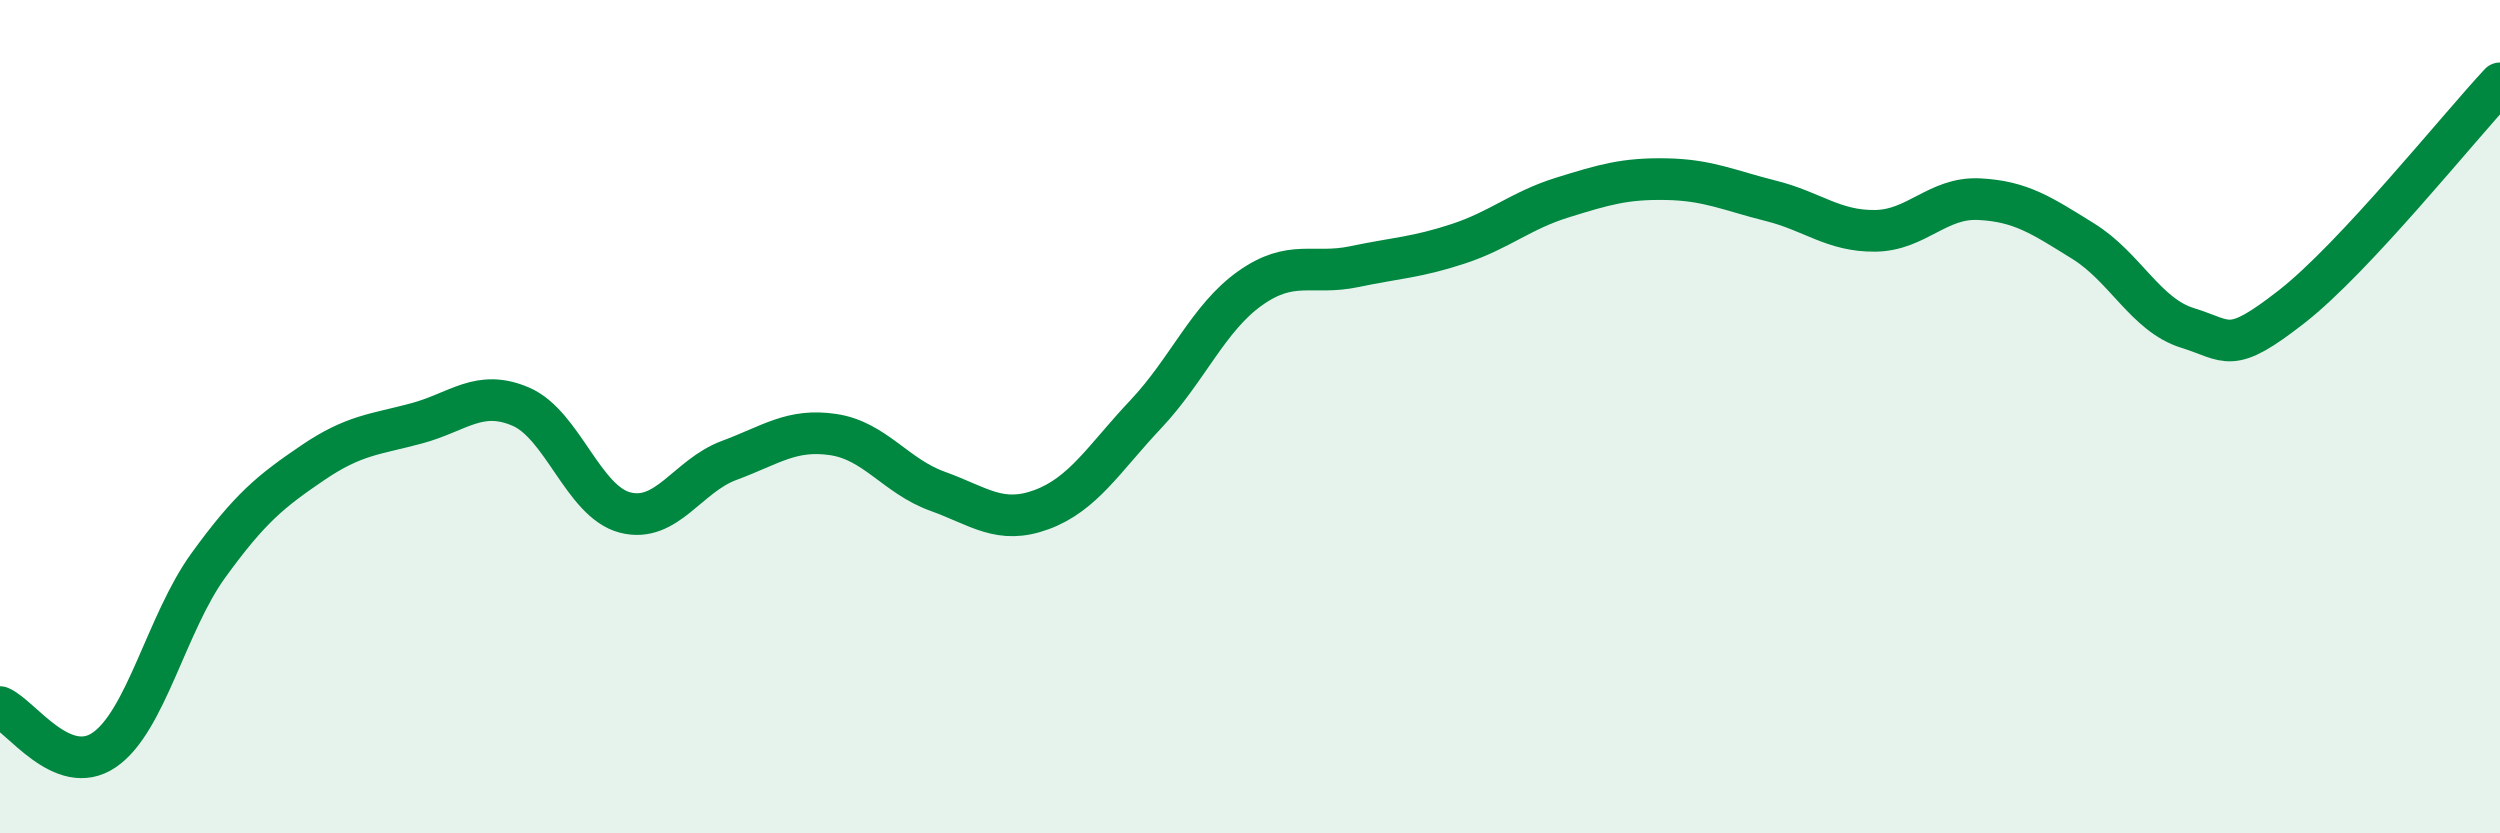
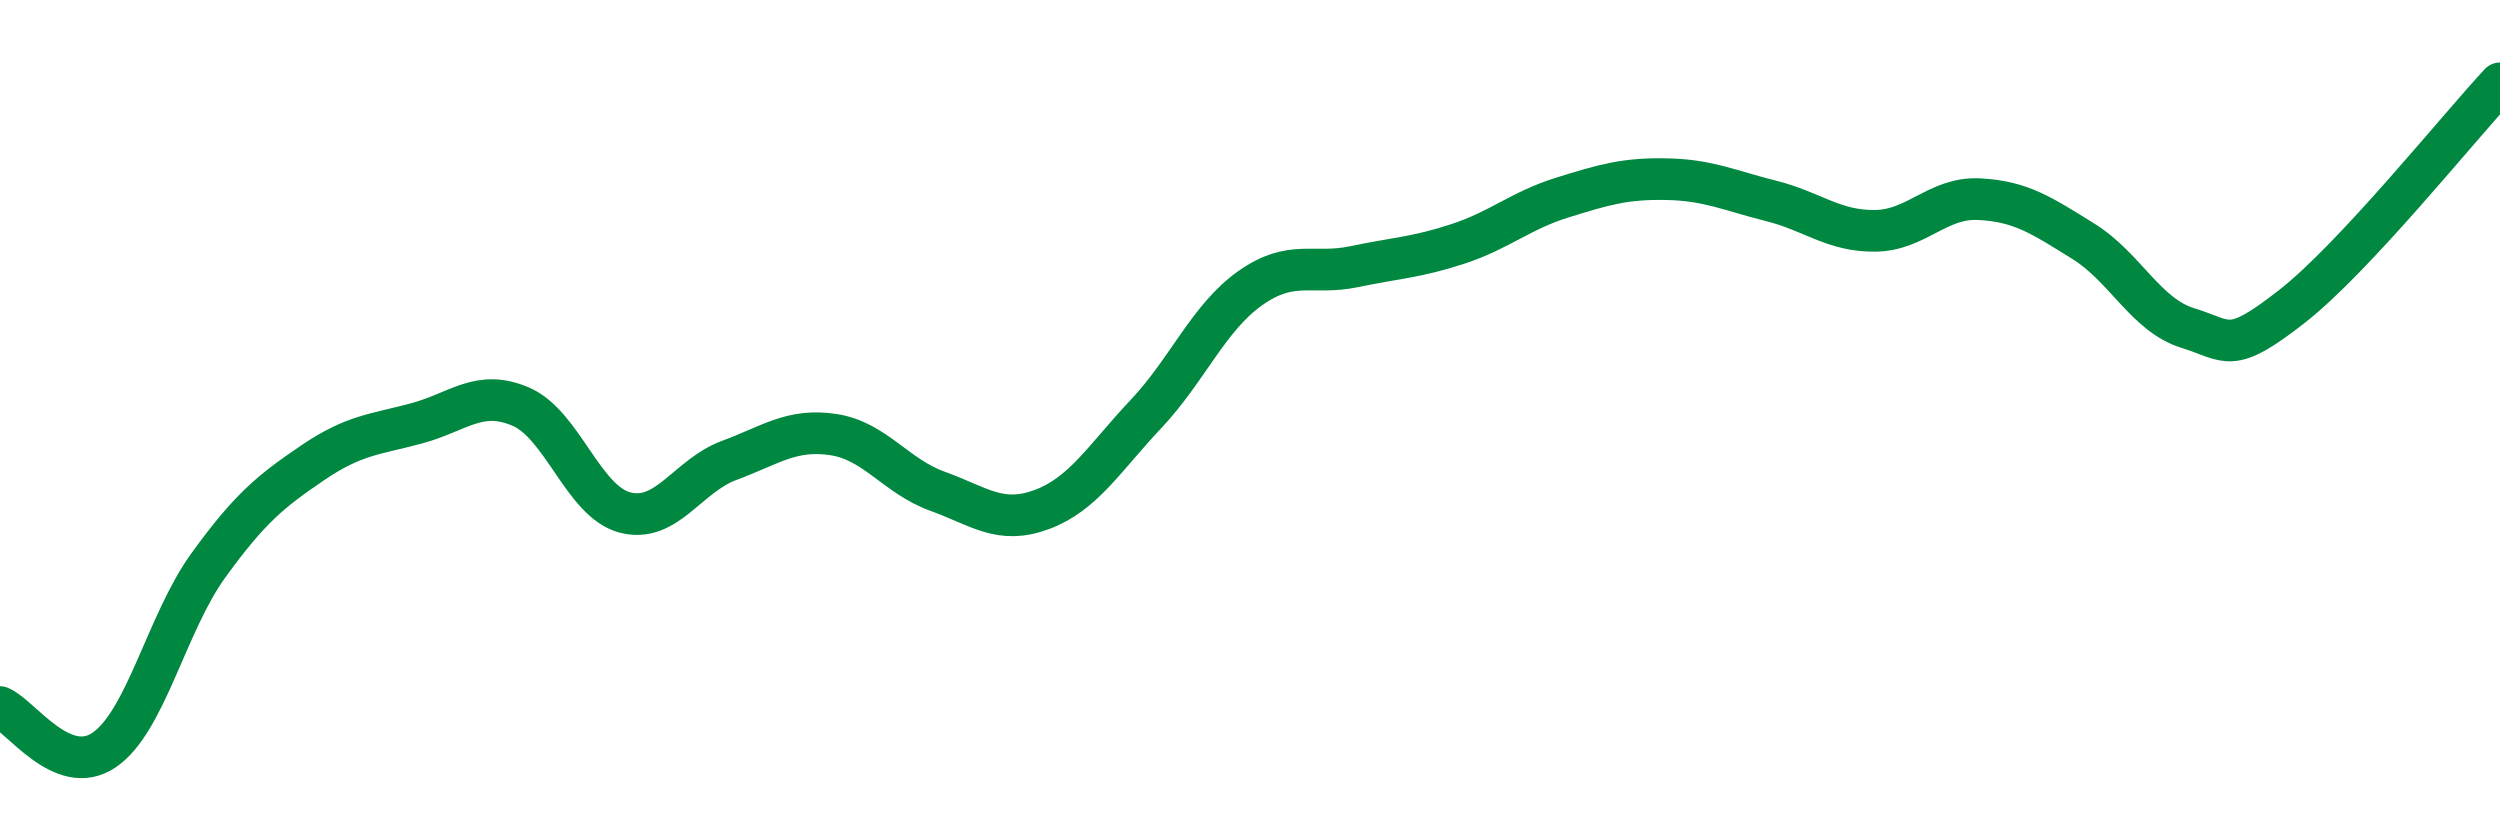
<svg xmlns="http://www.w3.org/2000/svg" width="60" height="20" viewBox="0 0 60 20">
-   <path d="M 0,16.97 C 0.5,17.18 1.5,18.68 2.5,18 C 3.5,17.32 4,14.95 5,13.57 C 6,12.19 6.5,11.79 7.5,11.11 C 8.5,10.43 9,10.43 10,10.16 C 11,9.89 11.5,9.33 12.5,9.76 C 13.5,10.19 14,12.04 15,12.3 C 16,12.56 16.5,11.42 17.5,11.05 C 18.5,10.68 19,10.28 20,10.43 C 21,10.58 21.5,11.43 22.5,11.79 C 23.5,12.15 24,12.6 25,12.23 C 26,11.86 26.5,11 27.5,9.94 C 28.5,8.88 29,7.63 30,6.92 C 31,6.21 31.5,6.61 32.5,6.4 C 33.5,6.19 34,6.18 35,5.85 C 36,5.52 36.5,5.05 37.5,4.74 C 38.5,4.43 39,4.28 40,4.3 C 41,4.32 41.5,4.57 42.5,4.82 C 43.5,5.07 44,5.55 45,5.54 C 46,5.53 46.5,4.73 47.5,4.78 C 48.5,4.83 49,5.17 50,5.79 C 51,6.41 51.5,7.56 52.5,7.87 C 53.5,8.18 53.5,8.53 55,7.36 C 56.5,6.19 59,3.07 60,2L60 20L0 20Z" fill="#008740" opacity="0.1" stroke-linecap="round" stroke-linejoin="round" />
  <path d="M 0,16.97 C 0.5,17.18 1.5,18.68 2.5,18 C 3.5,17.32 4,14.95 5,13.57 C 6,12.19 6.5,11.79 7.5,11.11 C 8.5,10.43 9,10.43 10,10.16 C 11,9.89 11.5,9.33 12.5,9.76 C 13.5,10.19 14,12.04 15,12.3 C 16,12.56 16.5,11.42 17.5,11.05 C 18.5,10.68 19,10.28 20,10.43 C 21,10.58 21.5,11.43 22.5,11.79 C 23.5,12.15 24,12.6 25,12.23 C 26,11.86 26.5,11 27.5,9.94 C 28.5,8.88 29,7.63 30,6.92 C 31,6.21 31.5,6.61 32.5,6.4 C 33.5,6.19 34,6.18 35,5.85 C 36,5.52 36.5,5.05 37.5,4.74 C 38.5,4.43 39,4.28 40,4.3 C 41,4.32 41.5,4.57 42.5,4.82 C 43.5,5.07 44,5.55 45,5.54 C 46,5.53 46.5,4.73 47.5,4.78 C 48.5,4.83 49,5.17 50,5.79 C 51,6.41 51.5,7.56 52.5,7.87 C 53.5,8.18 53.5,8.53 55,7.36 C 56.5,6.19 59,3.07 60,2" stroke="#008740" stroke-width="1" fill="none" stroke-linecap="round" stroke-linejoin="round" />
</svg>